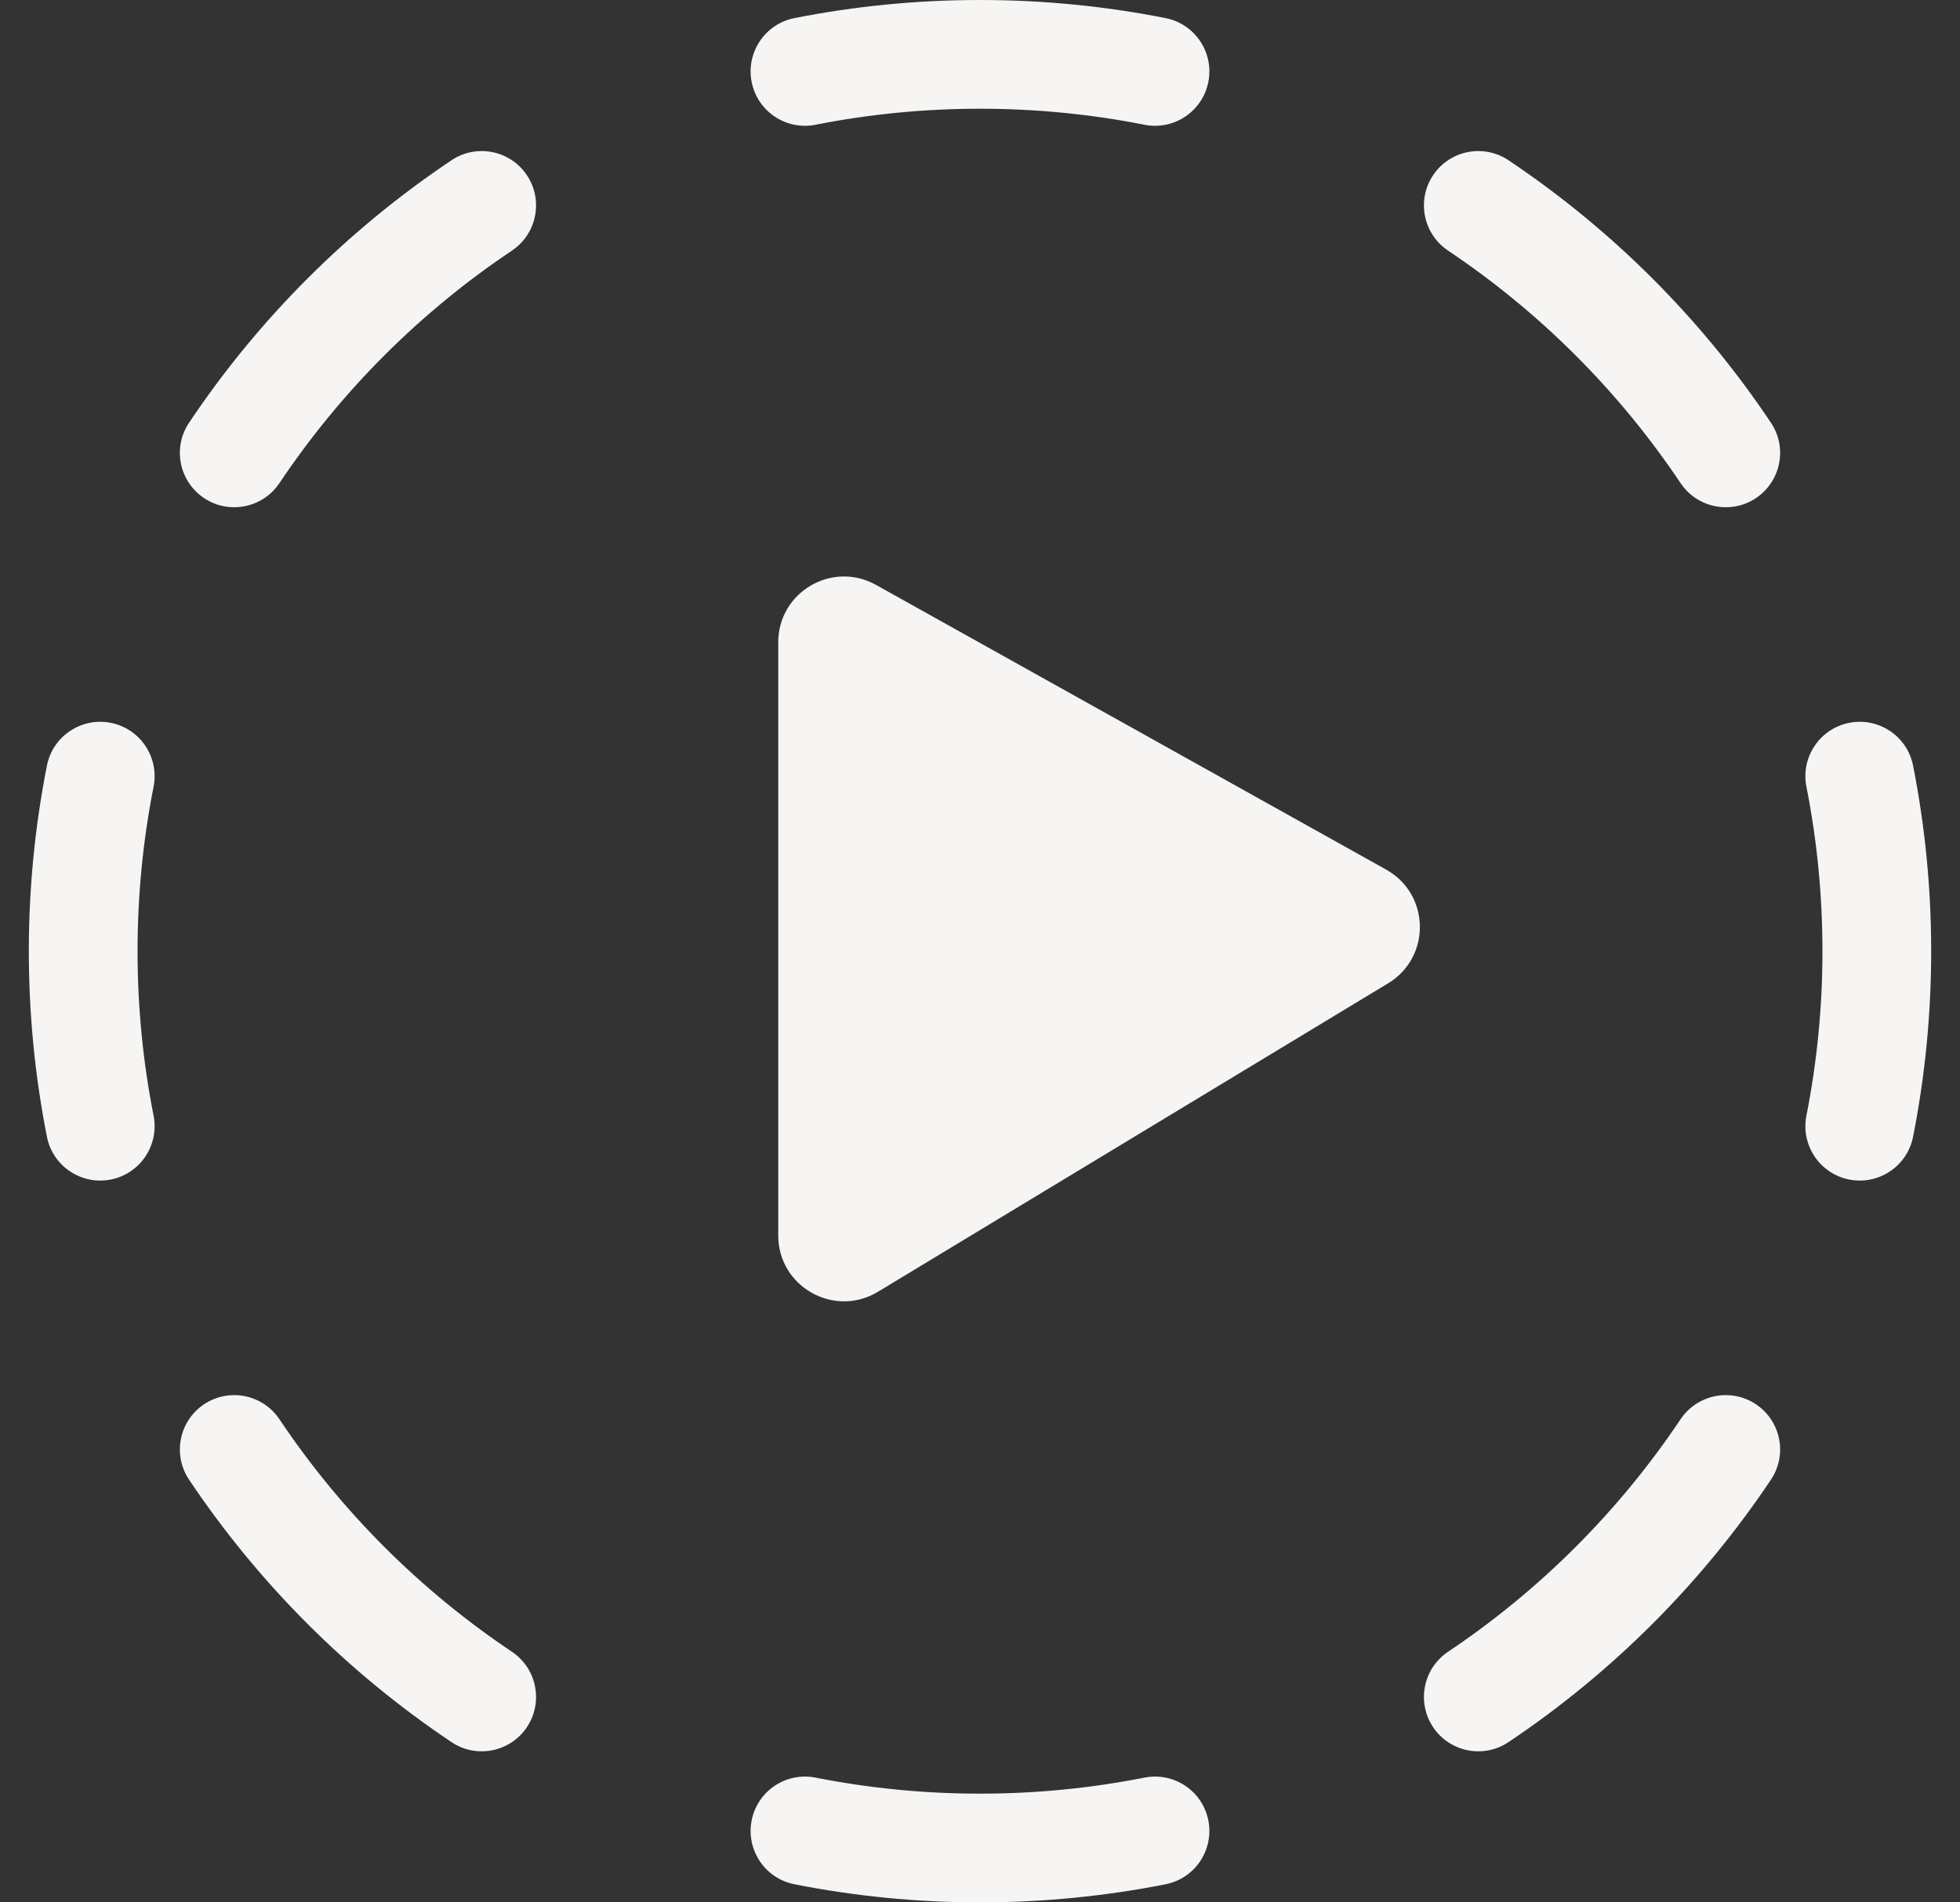
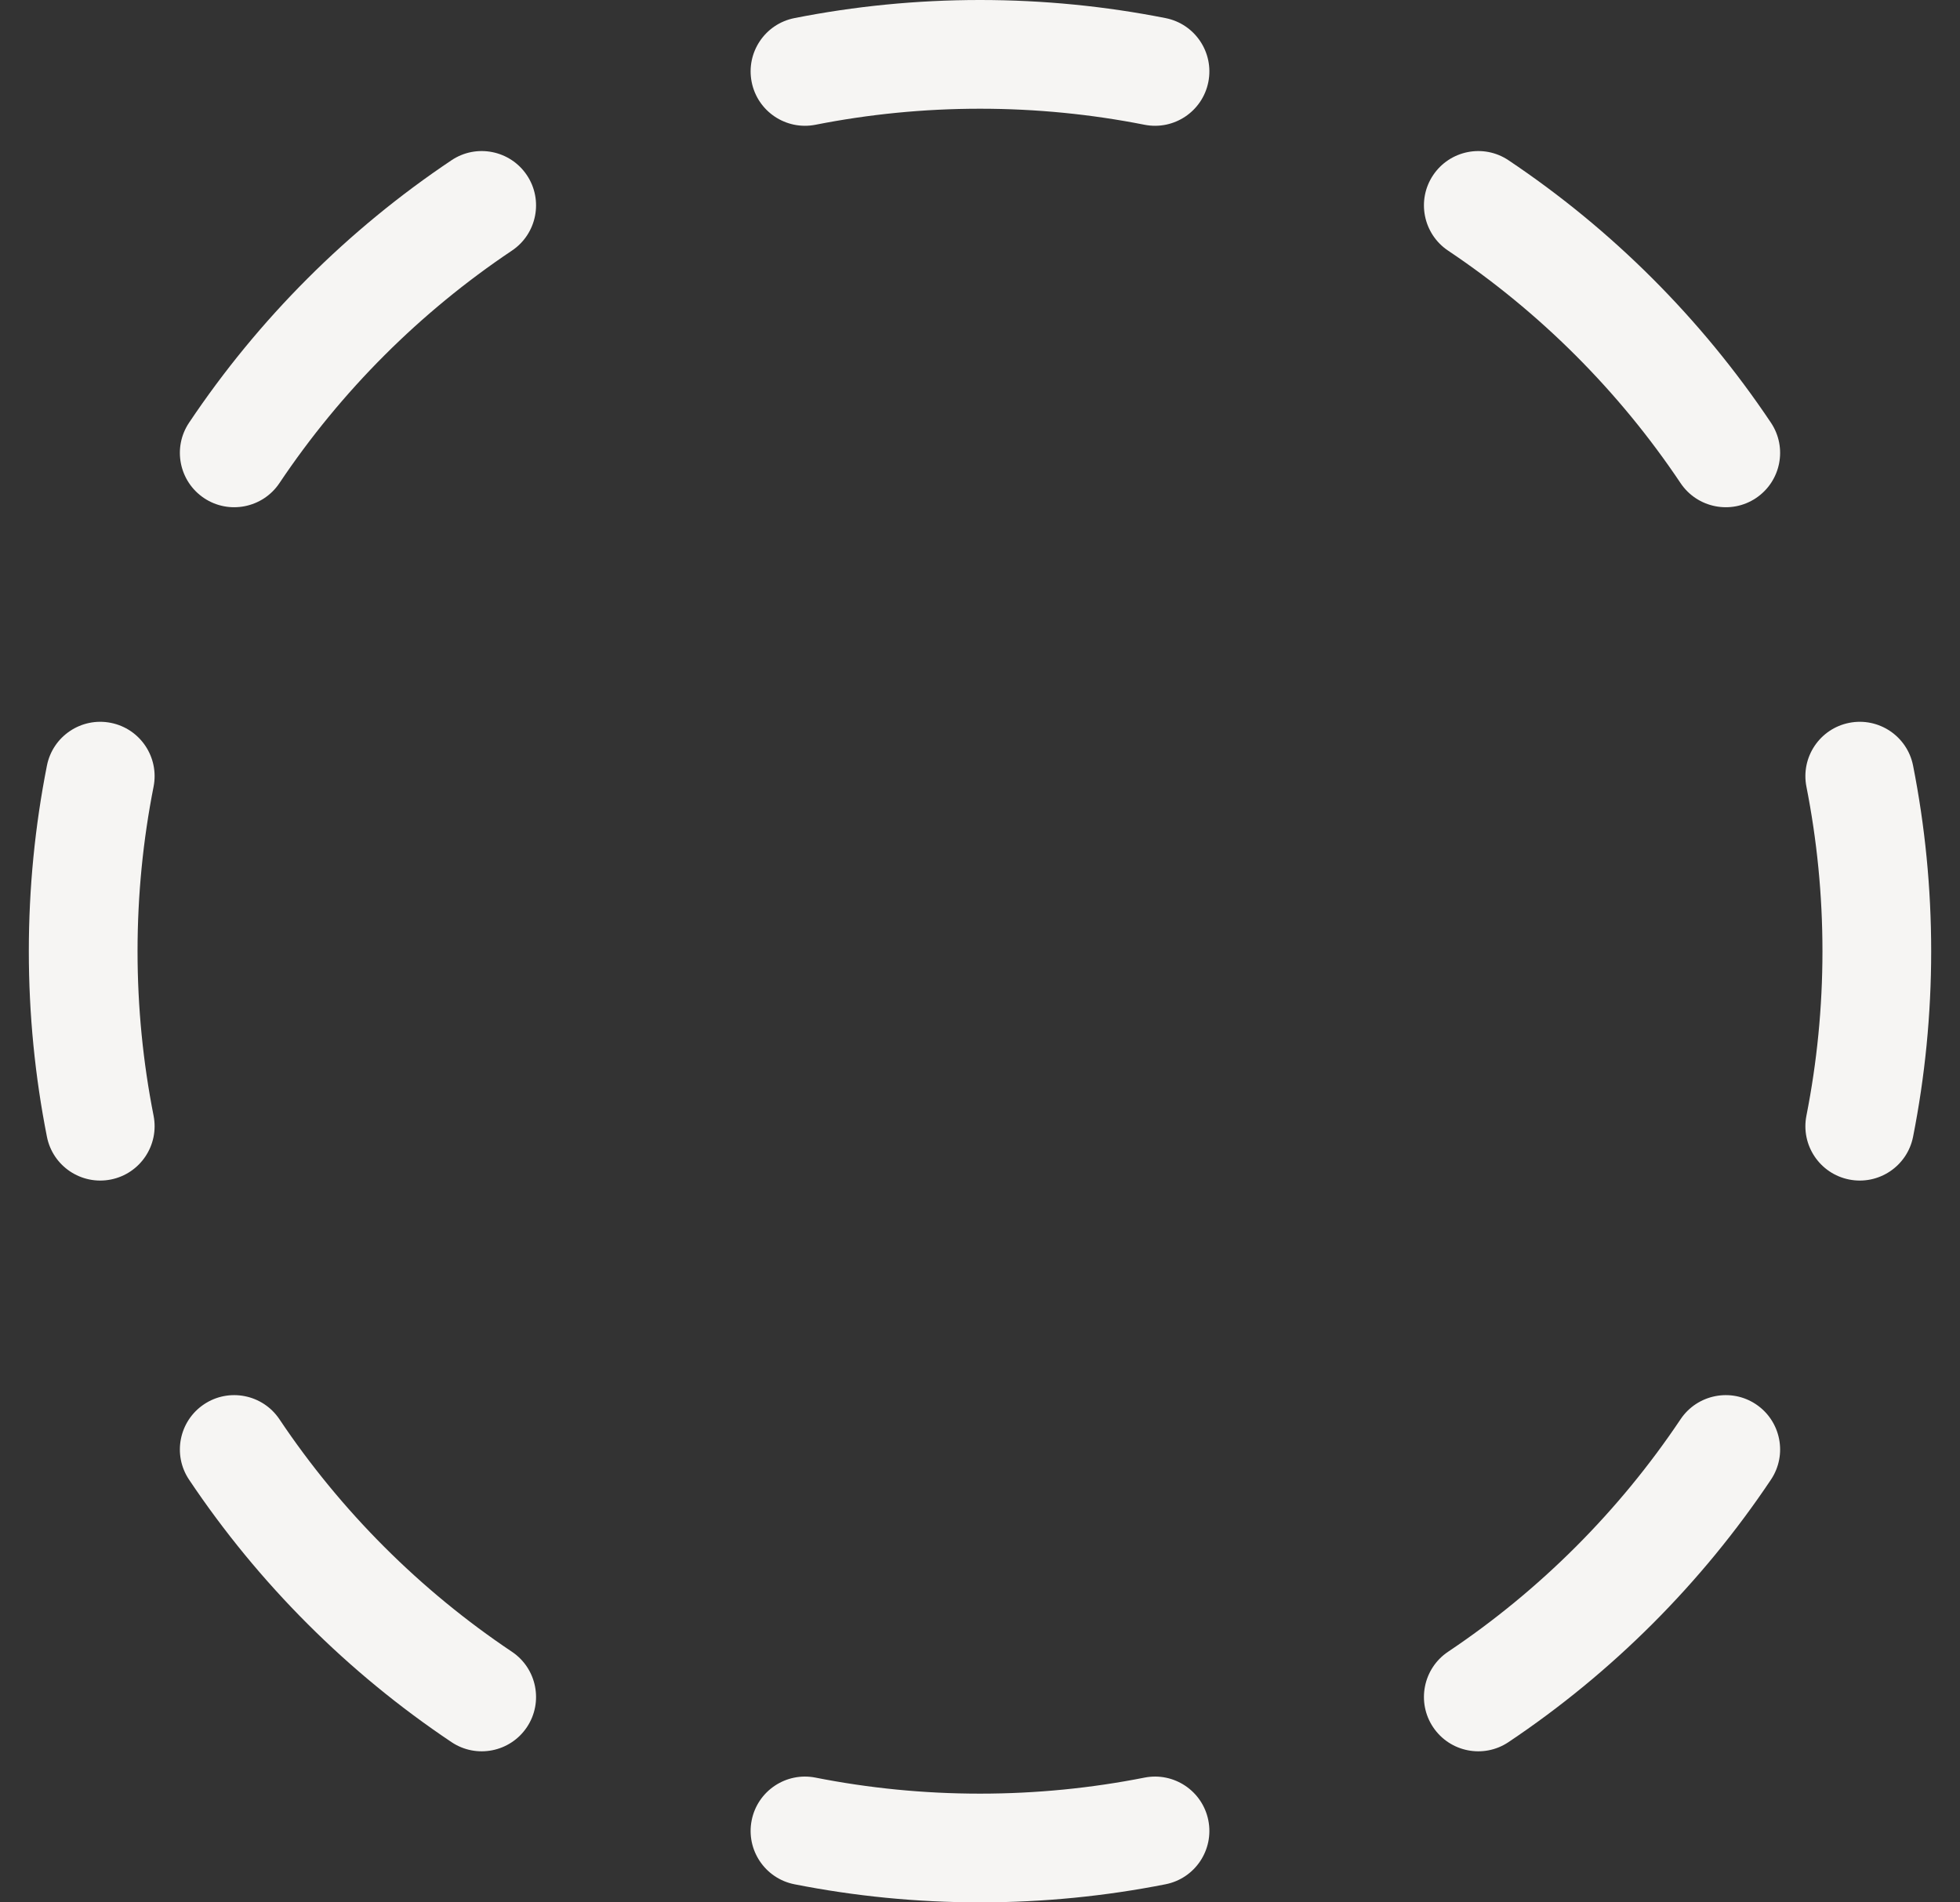
<svg xmlns="http://www.w3.org/2000/svg" width="34" height="33" viewBox="0 0 34 33" fill="none">
  <rect x="0" y="0" width="34" height="33" fill="#333333" stroke="none" />
-   <path d="M13.5 11.142V21.432C13.5 22.32 14.47 22.867 15.23 22.408L24.08 17.057C24.829 16.604 24.81 15.512 24.046 15.085L15.196 10.146C14.436 9.722 13.5 10.271 13.5 11.142Z" fill="#F6F5F3" />
  <path fill-rule="evenodd" clip-rule="evenodd" d="M13.781 0.314C14.823 0.108 15.899 0 17 0C18.101 0 19.177 0.108 20.219 0.314C20.73 0.415 21.062 0.911 20.961 1.422C20.86 1.933 20.364 2.265 19.853 2.164C18.931 1.982 17.977 1.886 17 1.886C16.023 1.886 15.069 1.982 14.147 2.164C13.636 2.265 13.14 1.933 13.039 1.422C12.938 0.911 13.27 0.415 13.781 0.314ZM9.14 3.039C9.429 3.471 9.313 4.057 8.881 4.347C7.287 5.414 5.914 6.787 4.847 8.381C4.557 8.813 3.971 8.929 3.539 8.64C3.106 8.35 2.99 7.764 3.28 7.332C4.484 5.533 6.033 3.984 7.832 2.78C8.264 2.49 8.85 2.606 9.14 3.039ZM24.86 3.039C25.15 2.606 25.736 2.49 26.168 2.78C27.967 3.984 29.516 5.533 30.72 7.332C31.01 7.764 30.894 8.35 30.461 8.64C30.029 8.929 29.443 8.813 29.153 8.381C28.086 6.787 26.713 5.414 25.119 4.347C24.687 4.057 24.571 3.471 24.86 3.039ZM1.922 12.539C2.433 12.64 2.765 13.136 2.664 13.647C2.482 14.569 2.386 15.523 2.386 16.5C2.386 17.477 2.482 18.431 2.664 19.353C2.765 19.864 2.433 20.36 1.922 20.461C1.411 20.562 0.915 20.23 0.814 19.719C0.608 18.677 0.5 17.601 0.5 16.5C0.5 15.399 0.608 14.323 0.814 13.281C0.915 12.77 1.411 12.438 1.922 12.539ZM32.078 12.539C32.589 12.438 33.085 12.77 33.186 13.281C33.392 14.323 33.5 15.399 33.5 16.5C33.5 17.601 33.392 18.677 33.186 19.719C33.085 20.23 32.589 20.562 32.078 20.461C31.567 20.36 31.235 19.864 31.336 19.353C31.518 18.431 31.614 17.477 31.614 16.5C31.614 15.523 31.518 14.569 31.336 13.647C31.235 13.136 31.567 12.64 32.078 12.539ZM3.539 24.36C3.971 24.071 4.557 24.187 4.847 24.619C5.914 26.213 7.287 27.586 8.881 28.653C9.313 28.943 9.429 29.529 9.14 29.961C8.85 30.394 8.264 30.51 7.832 30.22C6.033 29.016 4.484 27.467 3.28 25.668C2.99 25.236 3.106 24.65 3.539 24.36ZM30.461 24.36C30.894 24.65 31.01 25.236 30.72 25.668C29.516 27.467 27.967 29.016 26.168 30.22C25.736 30.51 25.15 30.394 24.86 29.961C24.571 29.529 24.687 28.943 25.119 28.653C26.713 27.586 28.086 26.213 29.153 24.619C29.443 24.187 30.029 24.071 30.461 24.36ZM13.039 31.578C13.14 31.067 13.636 30.735 14.147 30.836C15.069 31.018 16.023 31.114 17 31.114C17.977 31.114 18.931 31.018 19.853 30.836C20.364 30.735 20.86 31.067 20.961 31.578C21.062 32.089 20.73 32.585 20.219 32.686C19.177 32.892 18.101 33 17 33C15.899 33 14.823 32.892 13.781 32.686C13.27 32.585 12.938 32.089 13.039 31.578Z" fill="#F6F5F3" />
</svg>